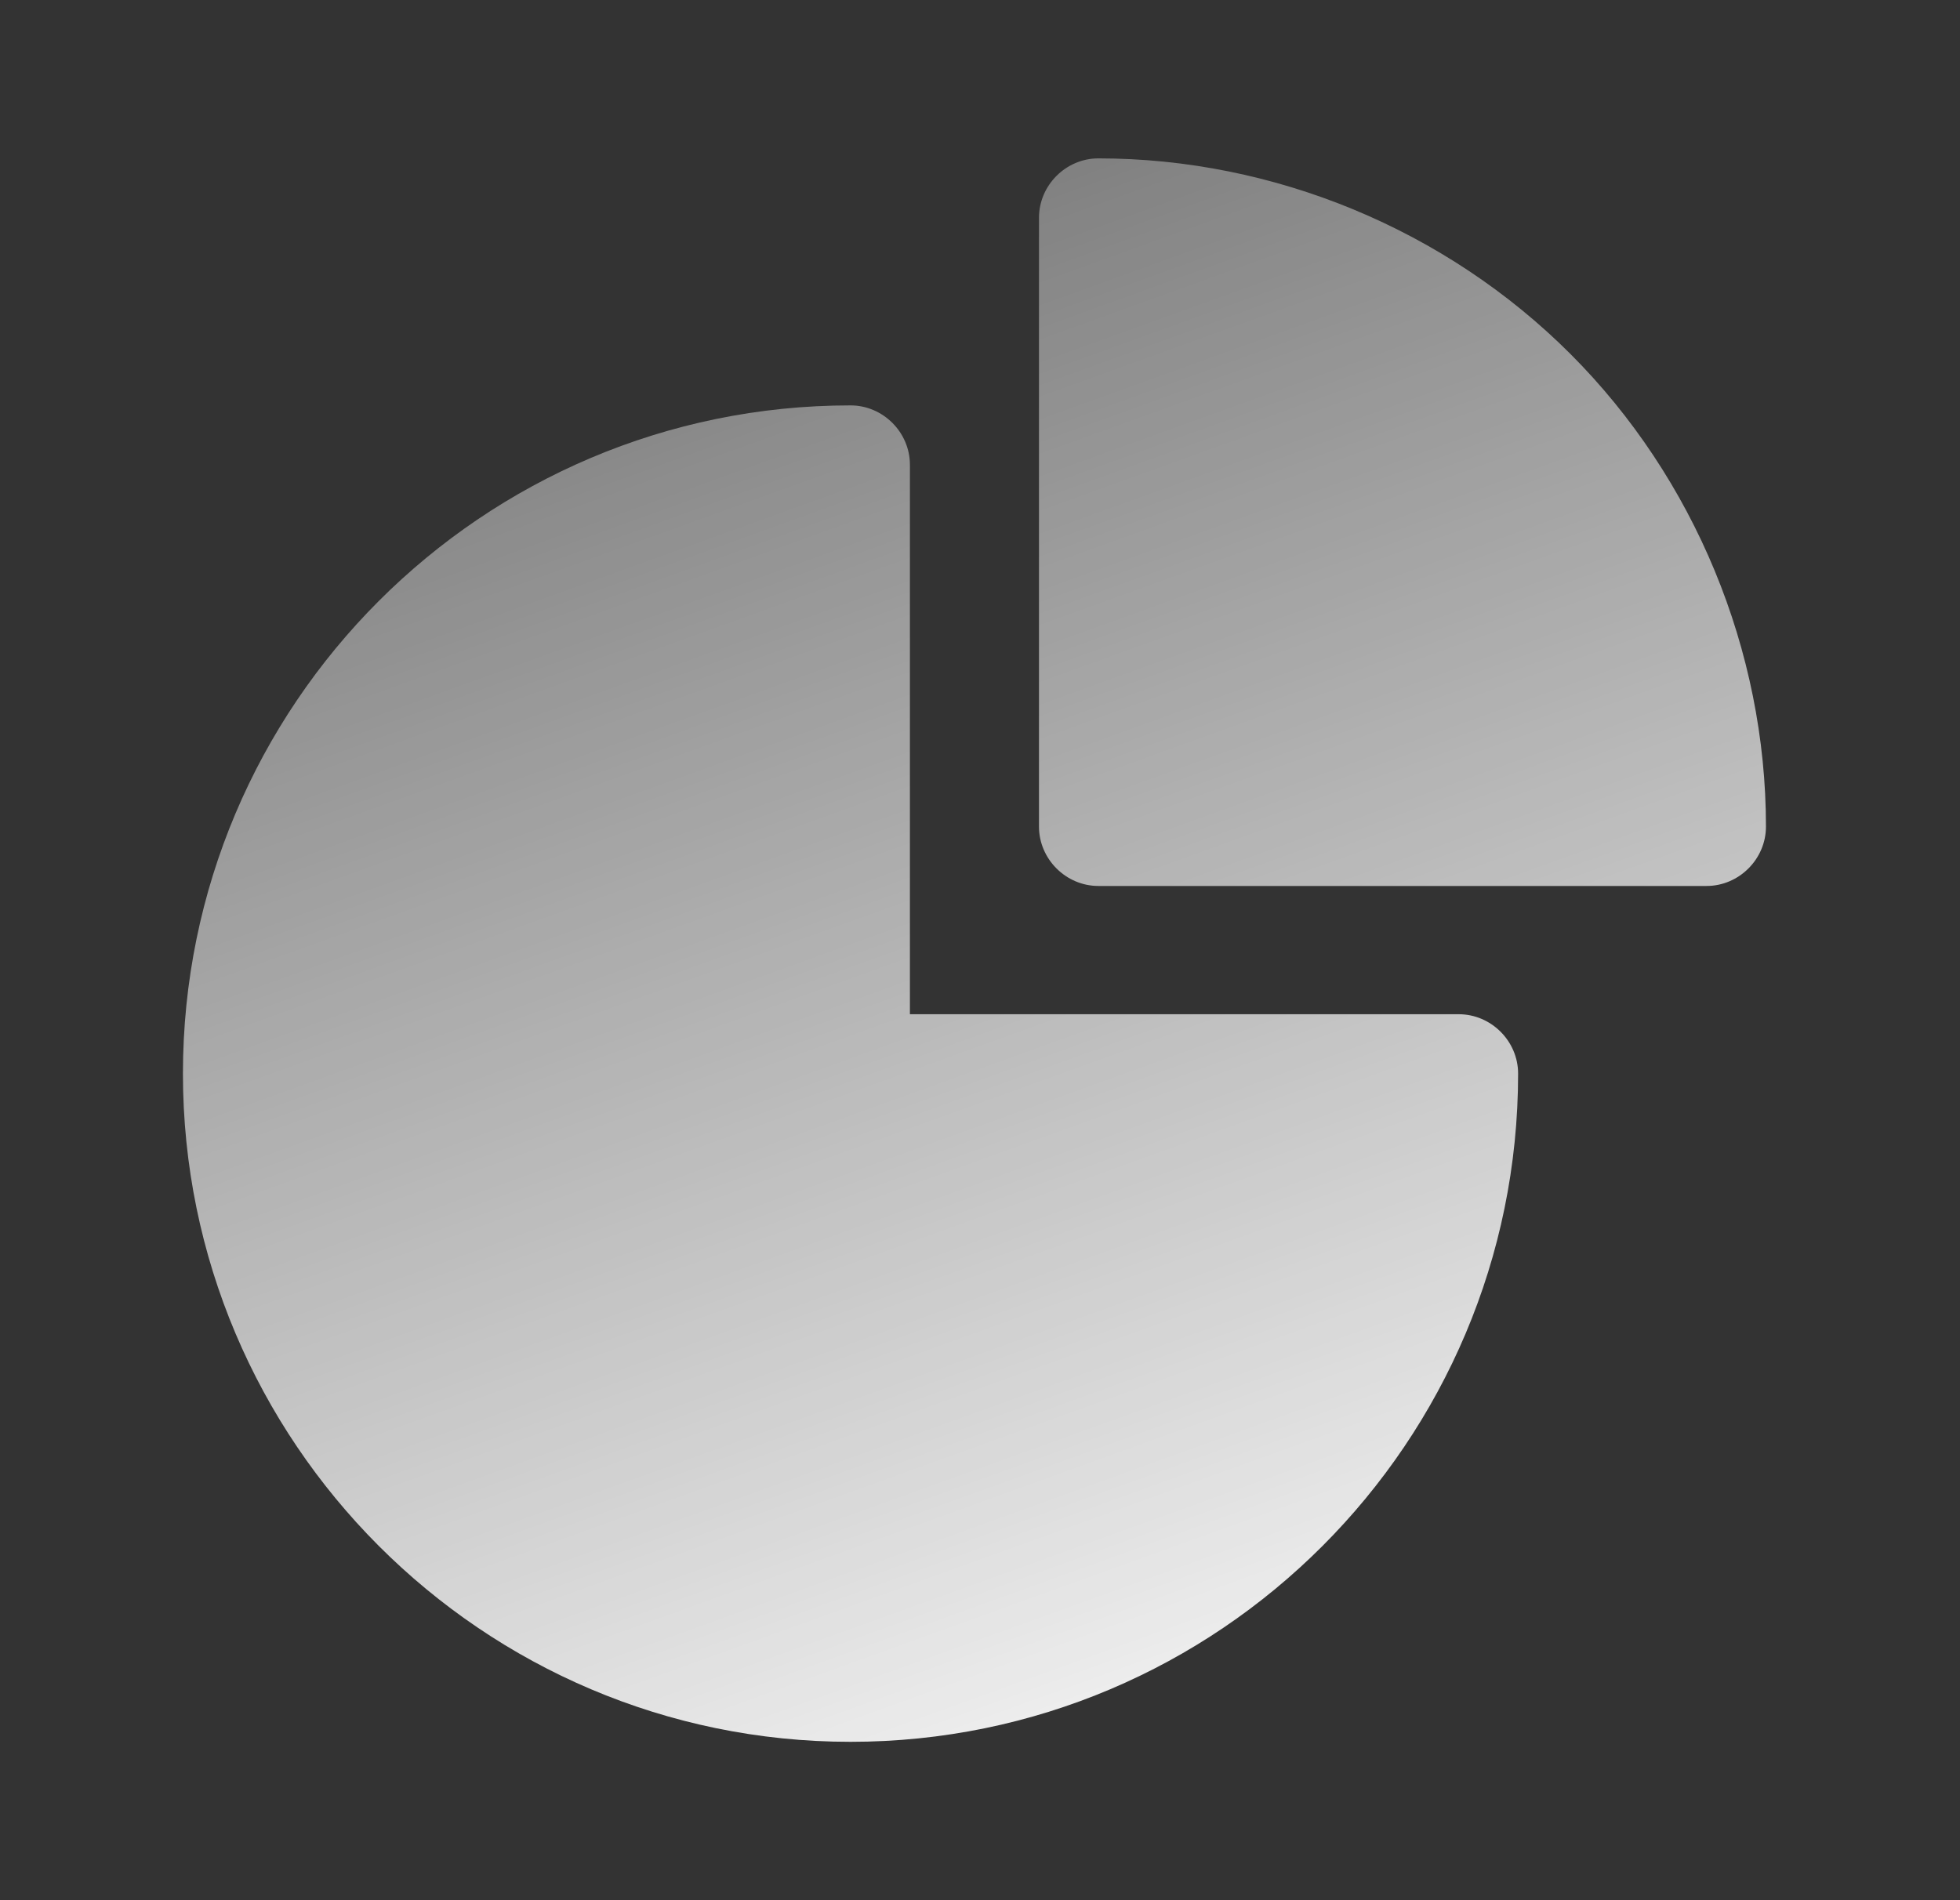
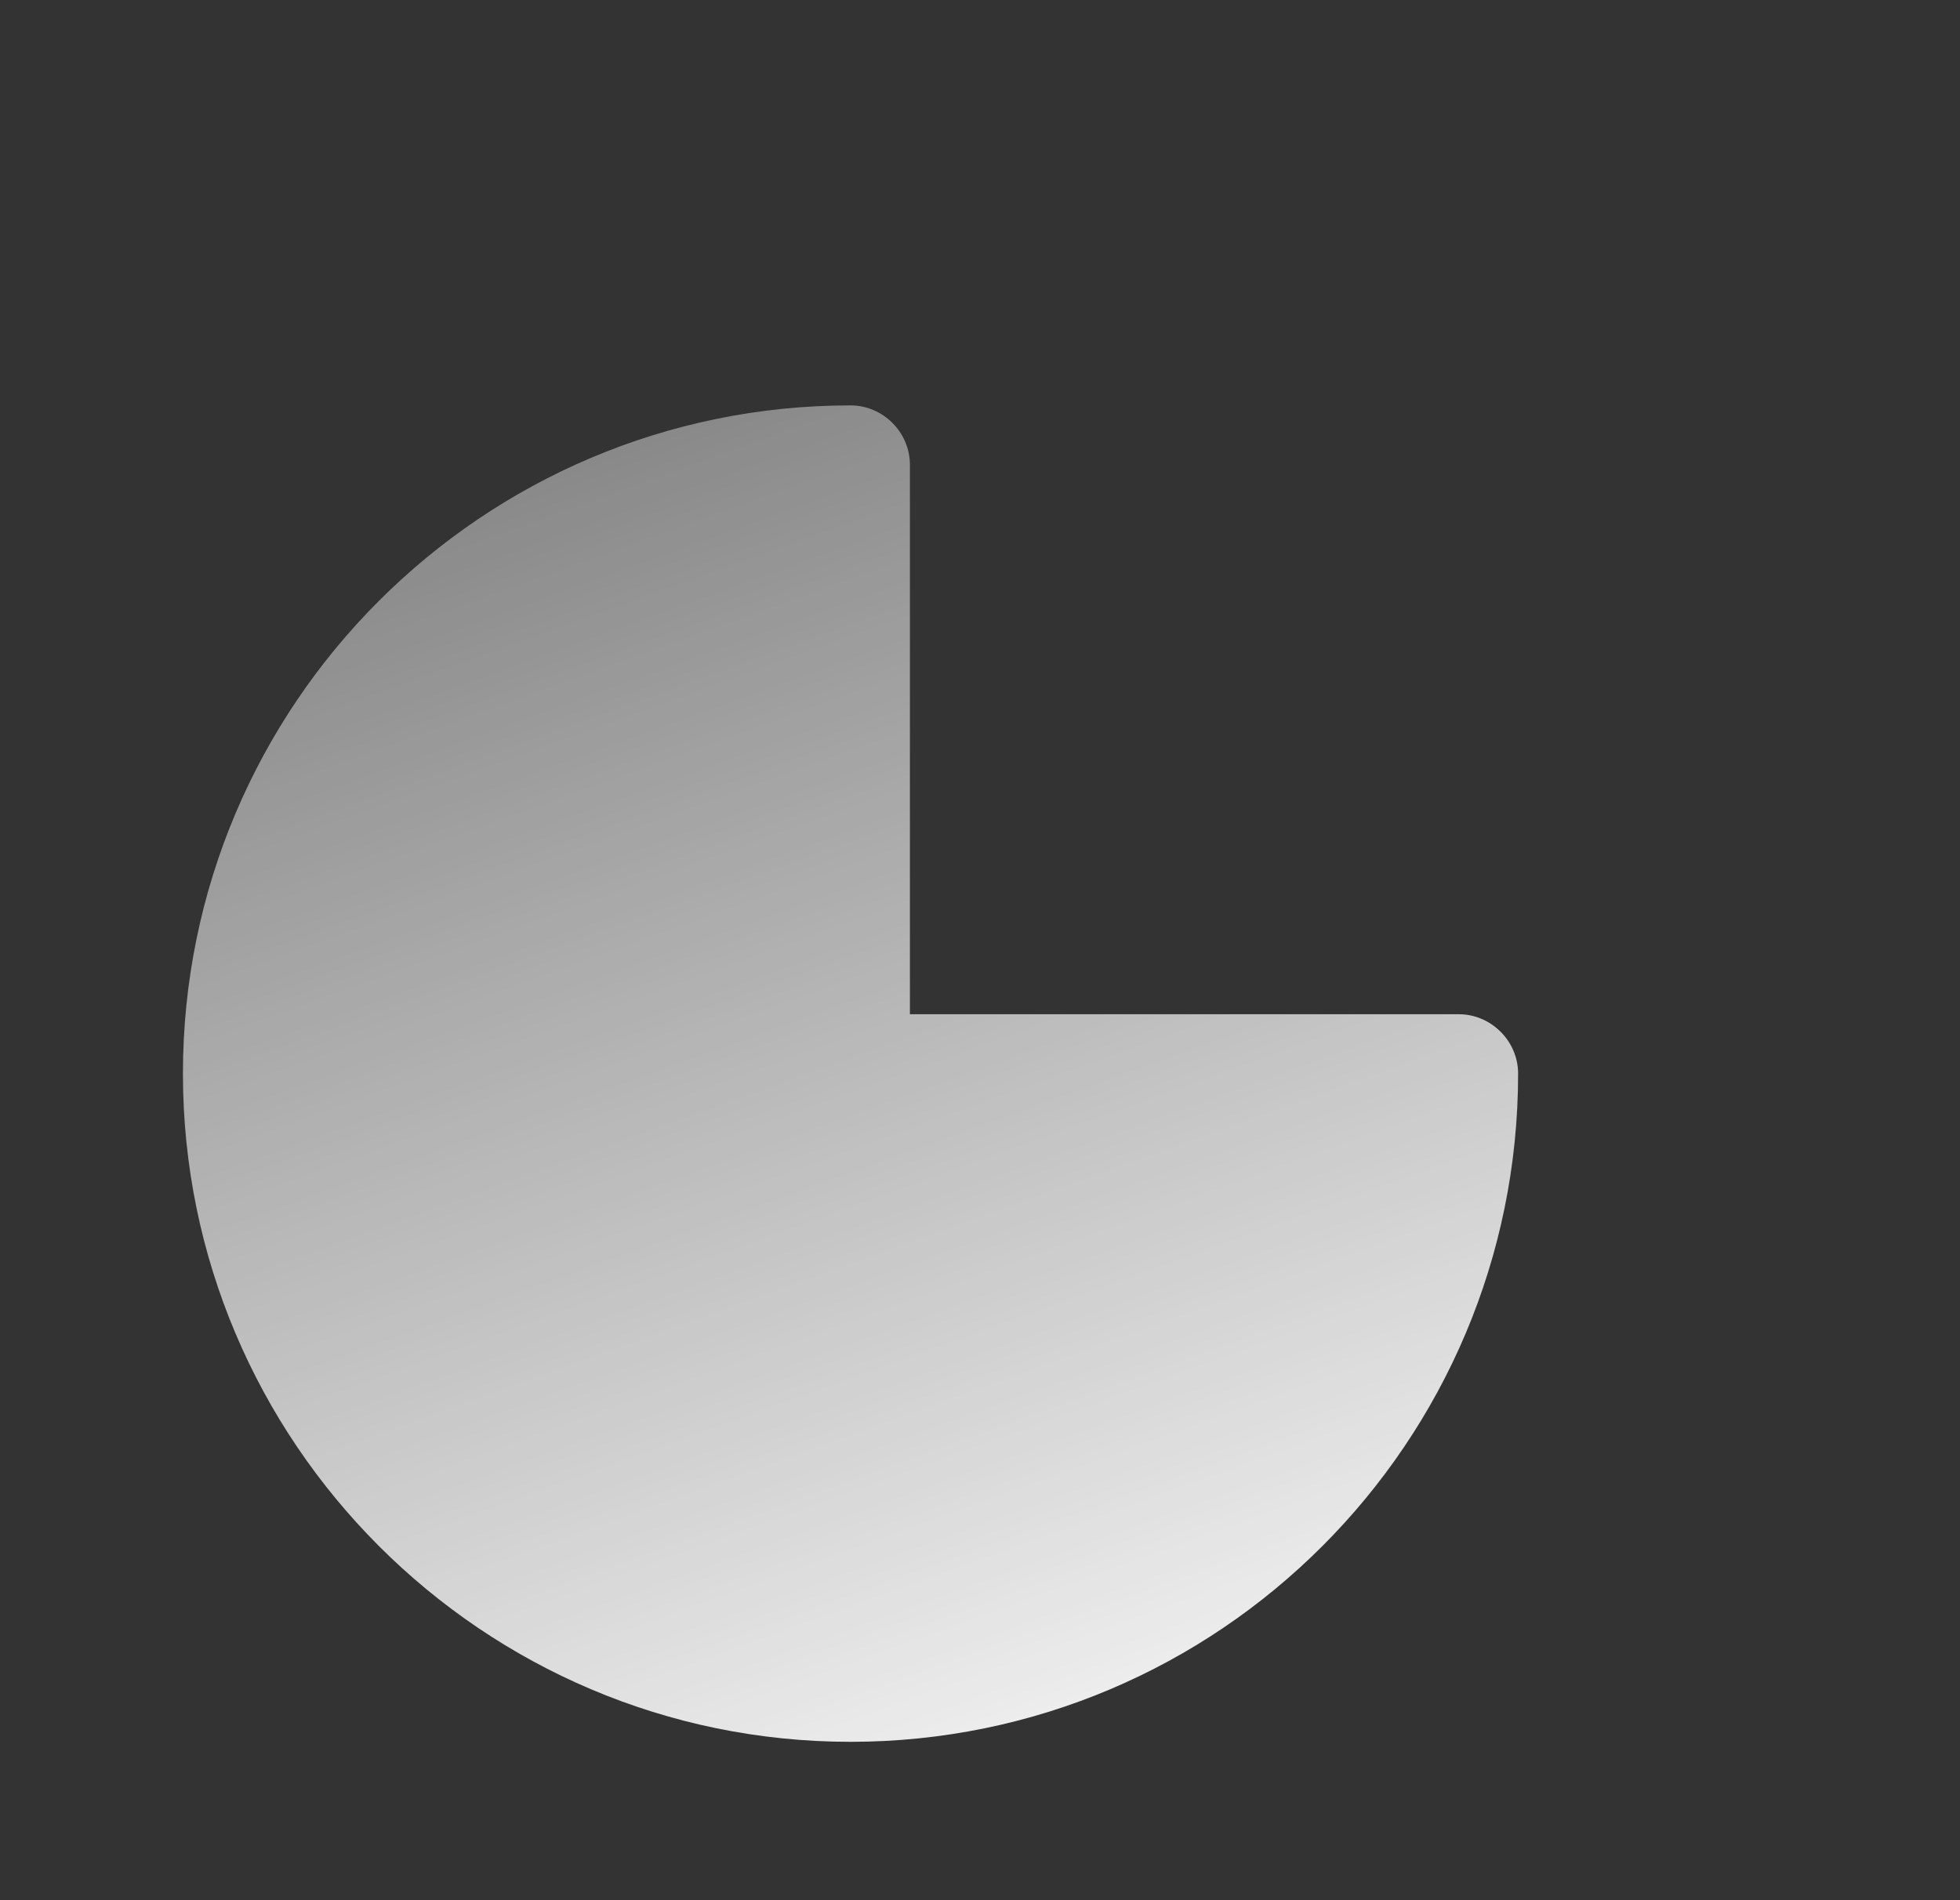
<svg xmlns="http://www.w3.org/2000/svg" width="33" height="32" viewBox="0 0 33 32" fill="none">
  <rect x="0" y="0" width="33" height="32" fill="#333333" stroke="none" />
  <path d="M24.56 17.08H15.32V7.827C15.32 7.28 14.867 6.827 14.32 6.827C8.12 6.827 3.08 11.867 3.08 18.08C3.08 24.28 8.12 29.333 14.32 29.333C20.52 29.333 25.56 24.293 25.56 18.08C25.56 17.533 25.107 17.08 24.56 17.08Z" fill="url(#paint0_linear_83_1469)" />
-   <path d="M26.44 5.96C24.347 3.867 21.453 2.667 18.493 2.667C17.947 2.667 17.493 3.12 17.493 3.667V13.92C17.493 14.467 17.947 14.92 18.493 14.92H28.733C29.28 14.92 29.733 14.467 29.733 13.92C29.733 10.96 28.533 8.053 26.44 5.96Z" fill="url(#paint1_linear_83_1469)" />
  <defs>
    <linearGradient id="paint0_linear_83_1469" x1="29.4" y1="29" x2="13.74" y2="-14.348" gradientUnits="userSpaceOnUse">
      <stop stop-color="white" />
      <stop offset="1" stop-color="white" stop-opacity="0" />
    </linearGradient>
    <linearGradient id="paint1_linear_83_1469" x1="29.4" y1="29" x2="13.74" y2="-14.348" gradientUnits="userSpaceOnUse">
      <stop stop-color="white" />
      <stop offset="1" stop-color="white" stop-opacity="0" />
    </linearGradient>
  </defs>
</svg>